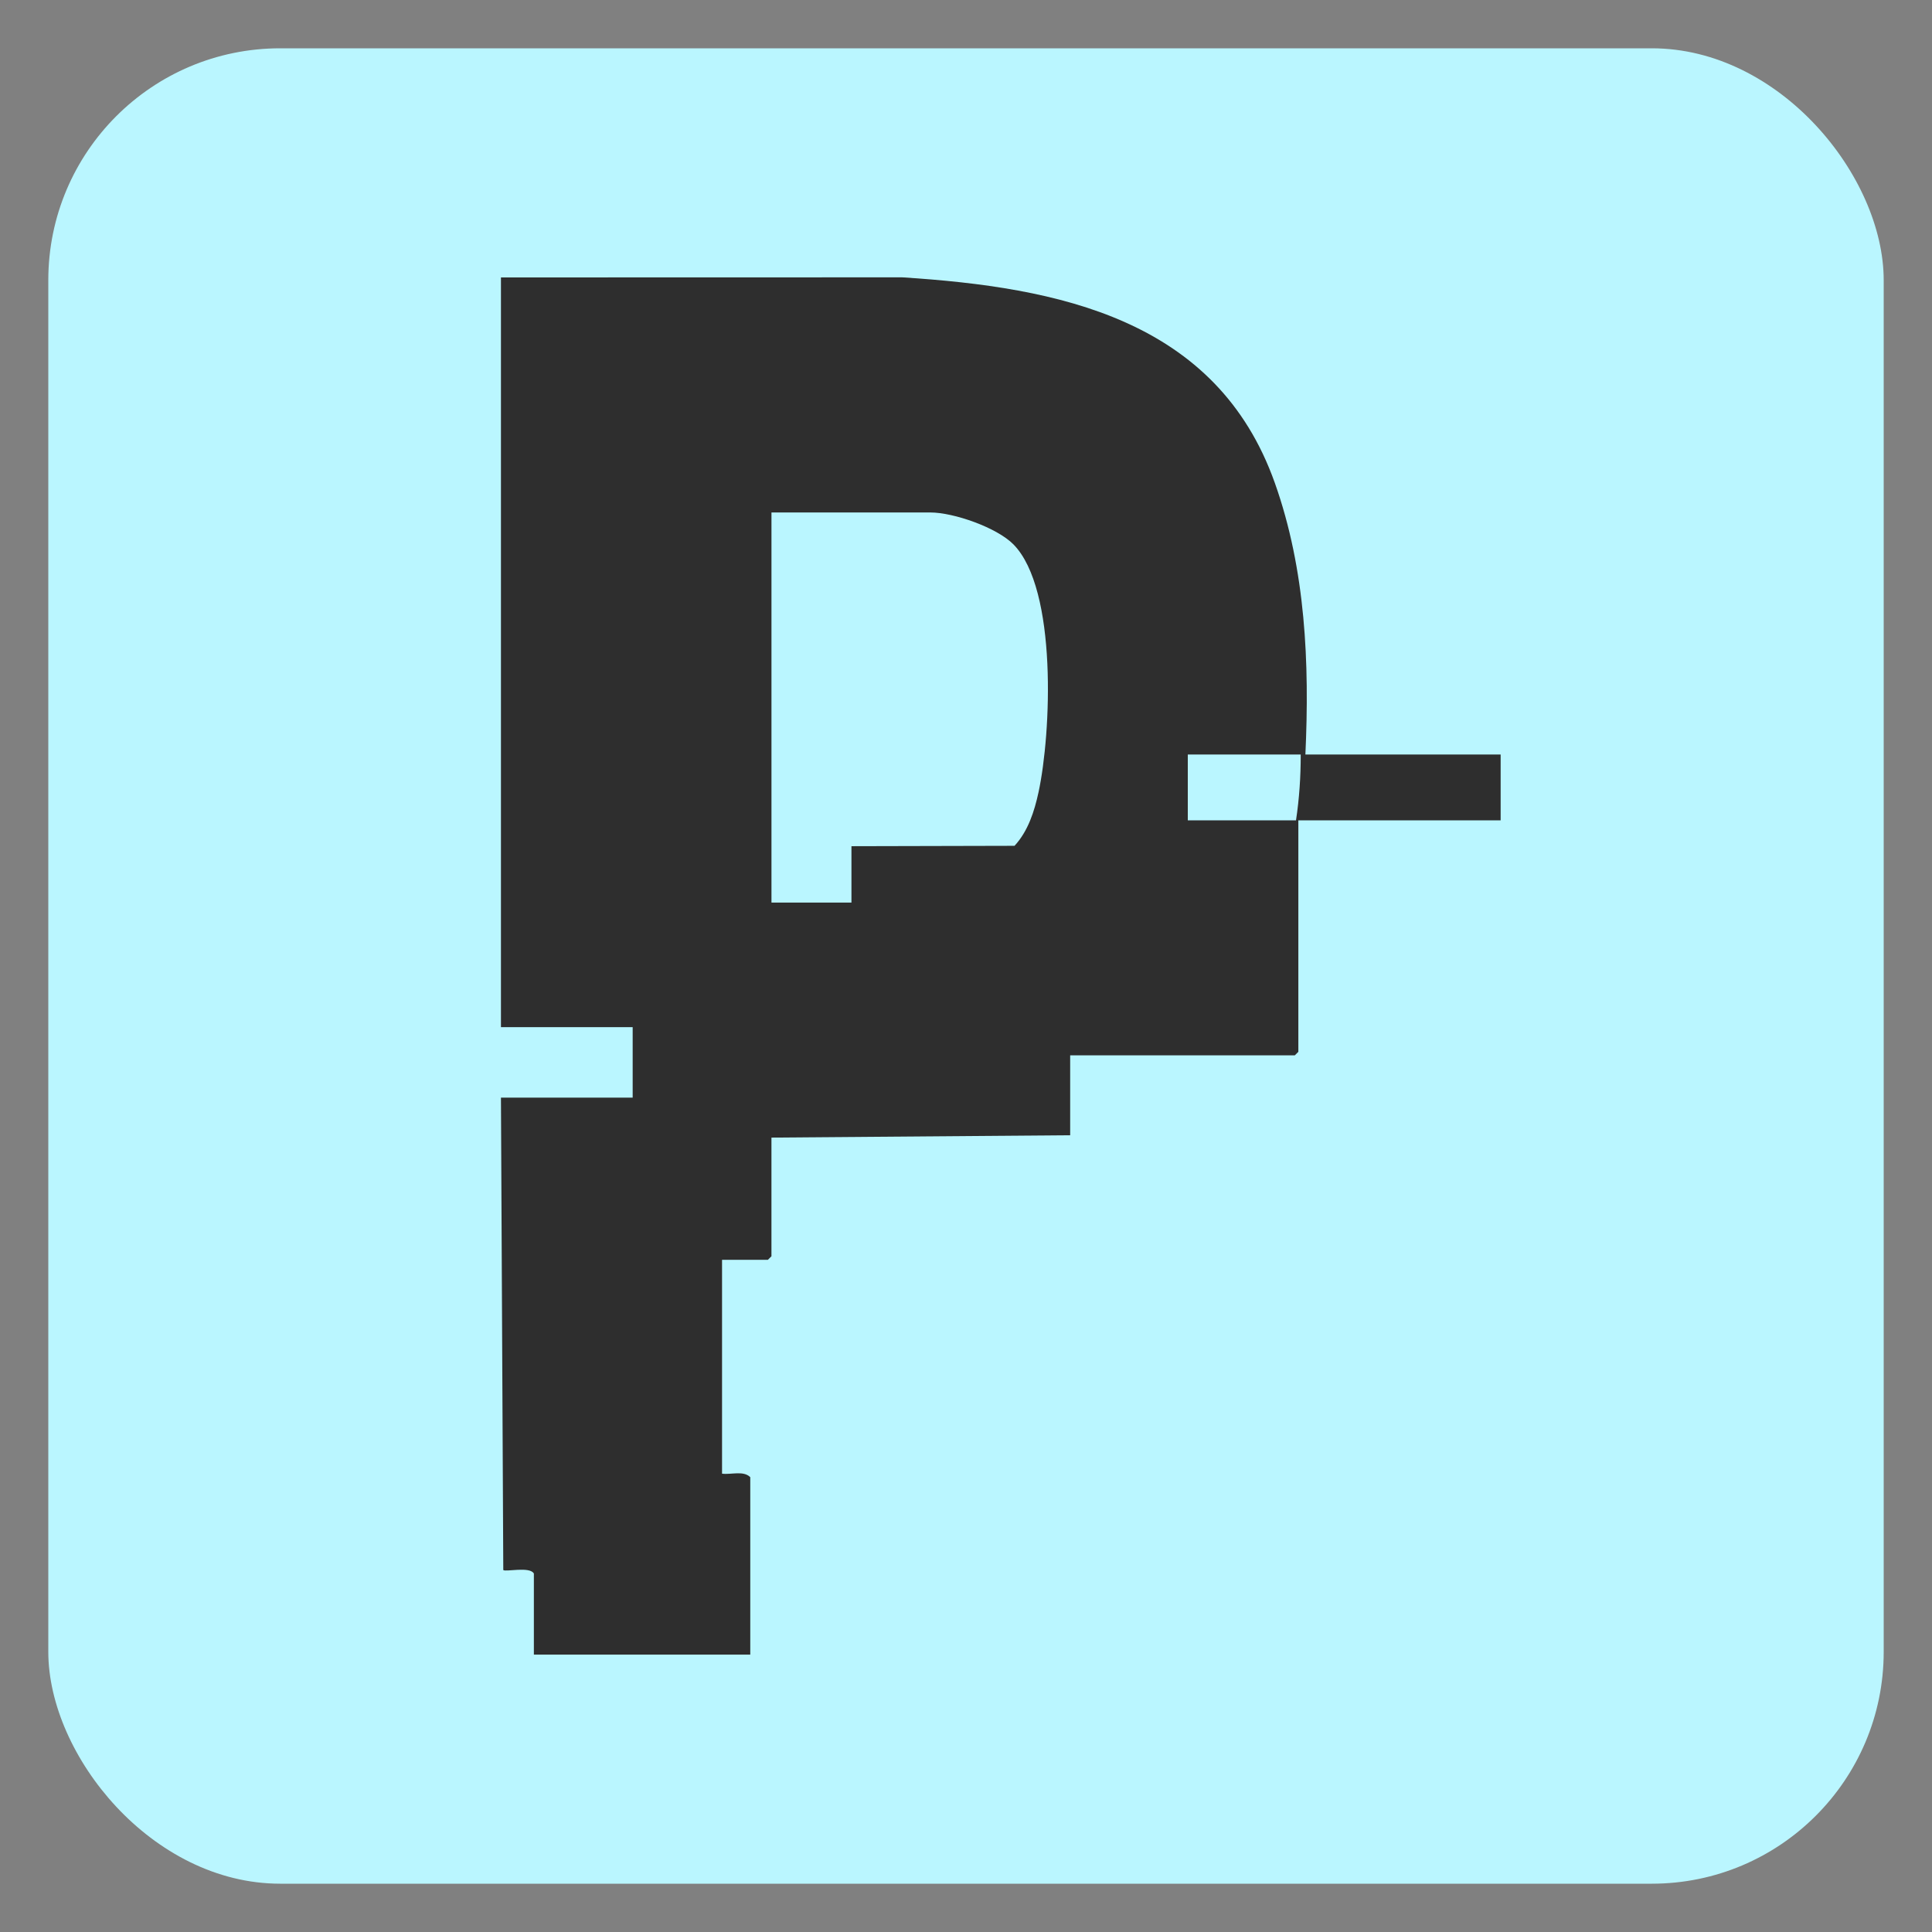
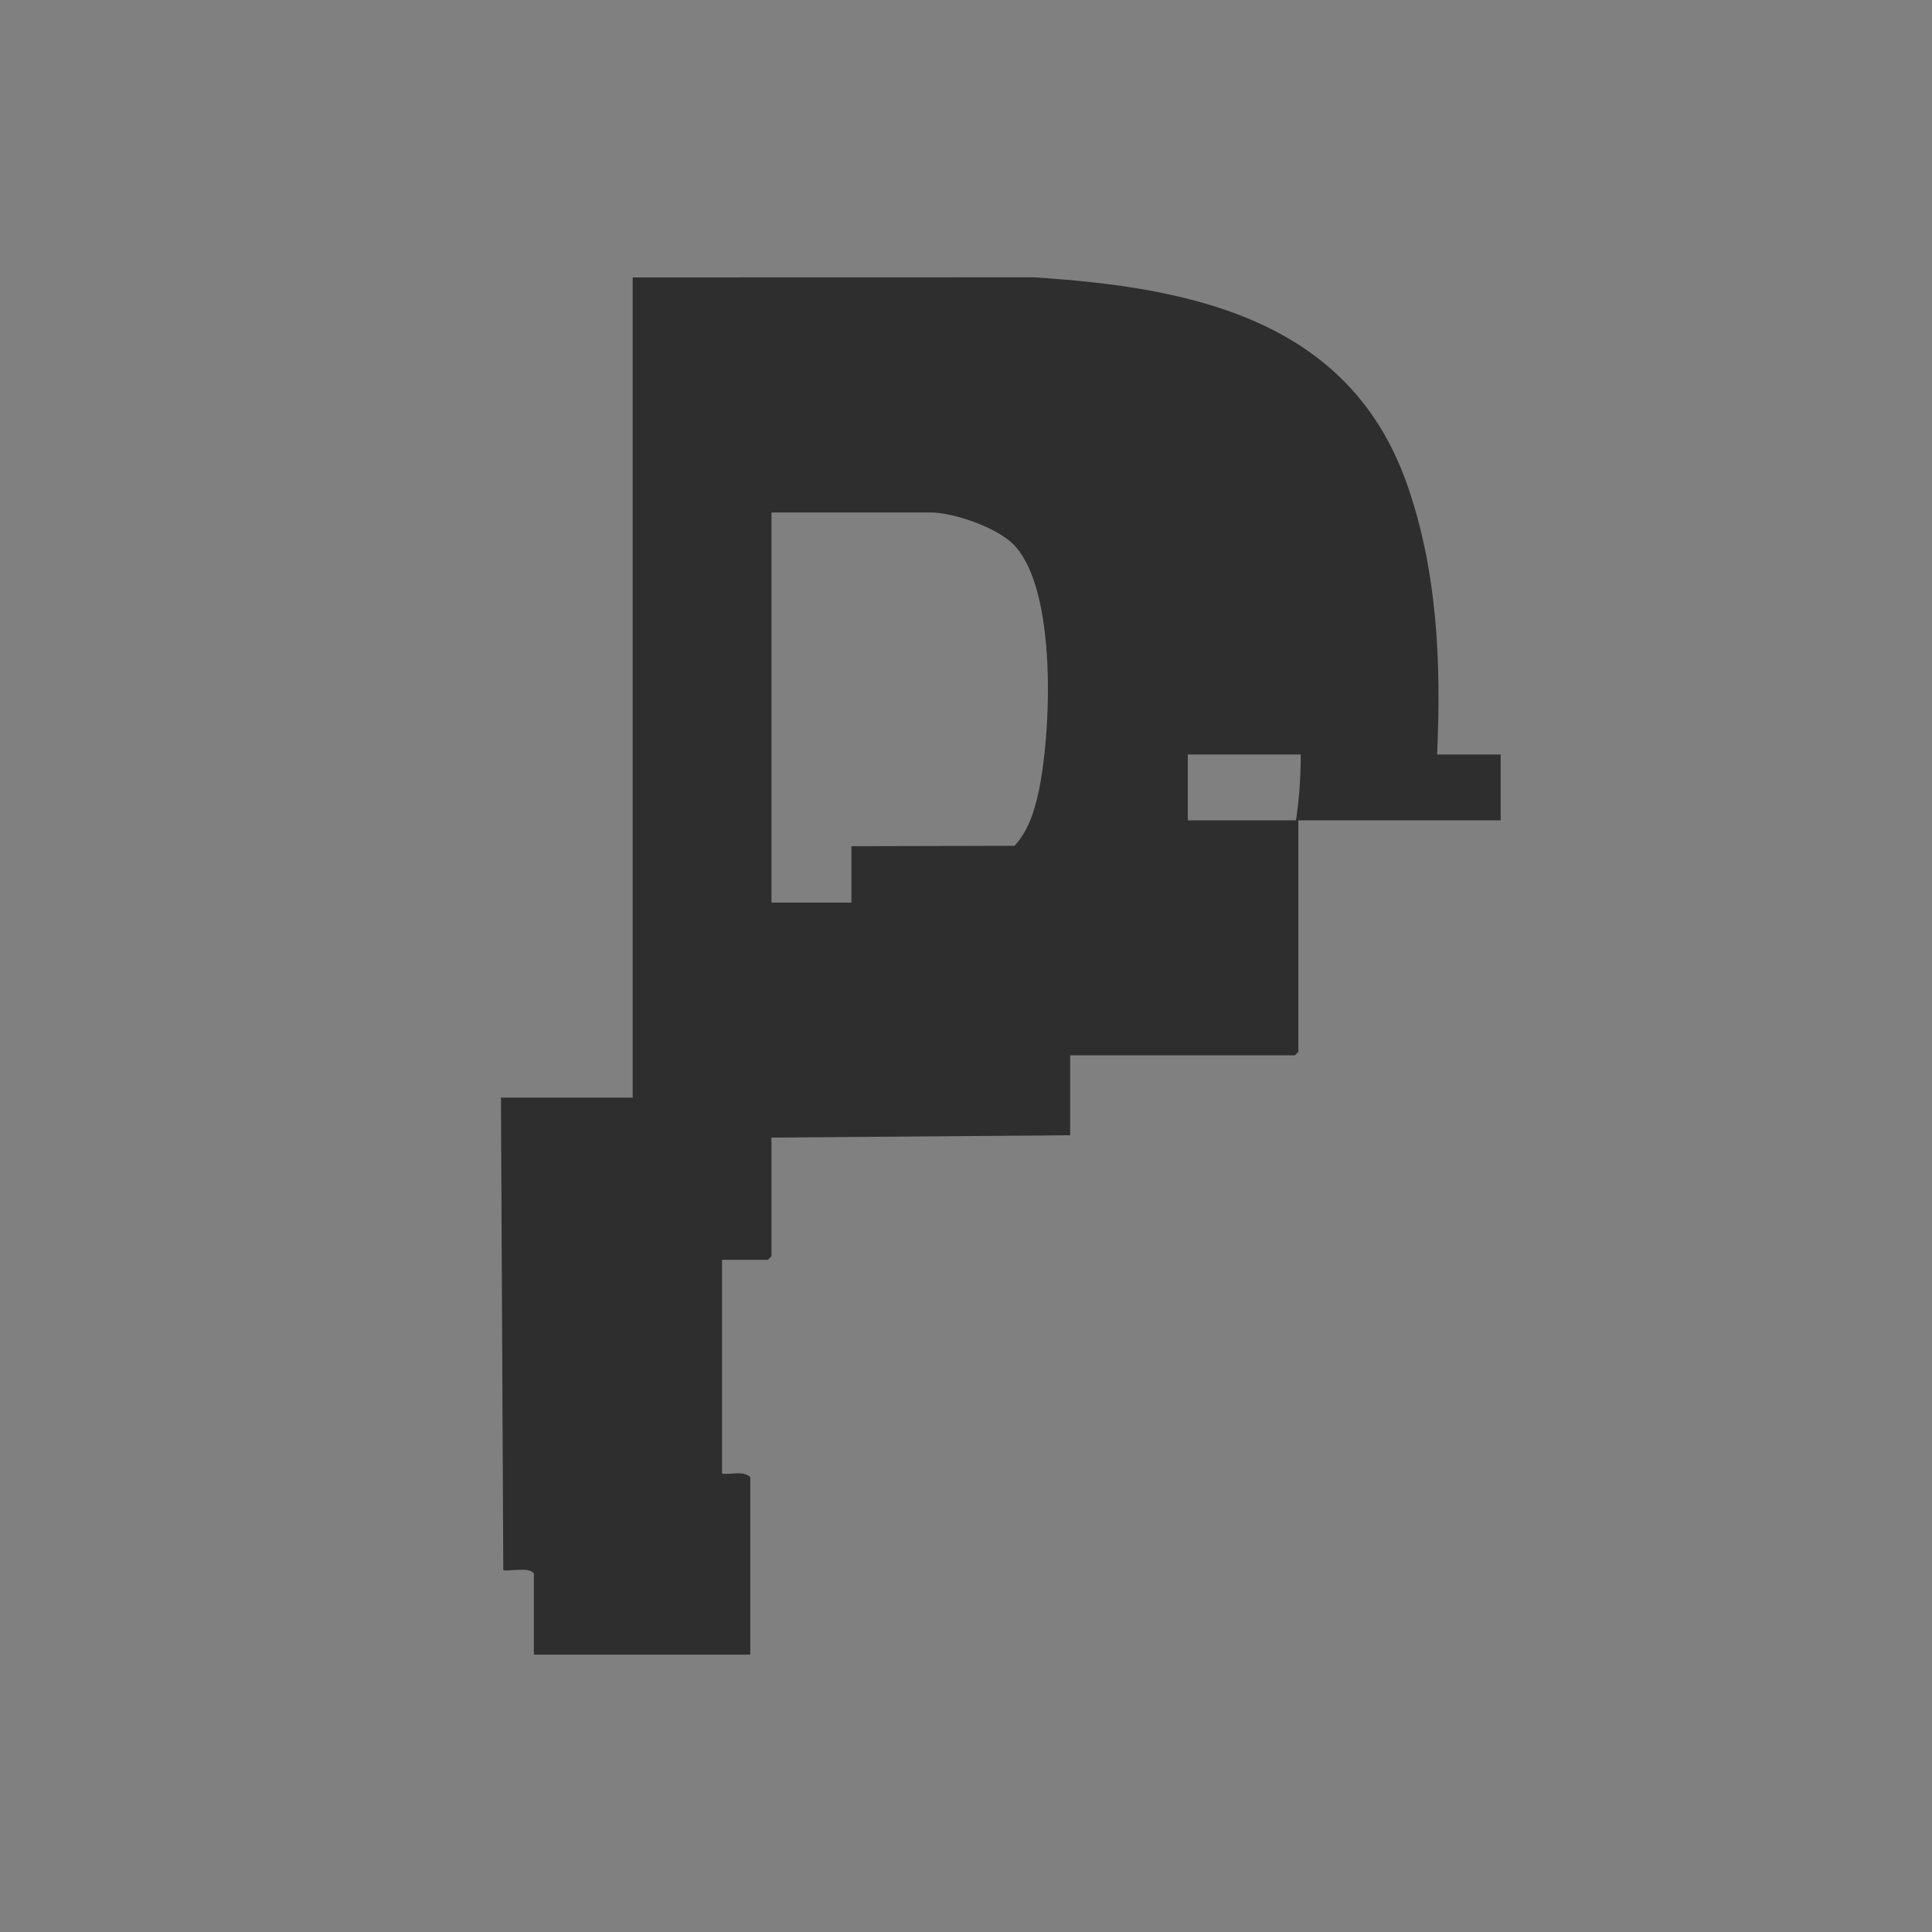
<svg xmlns="http://www.w3.org/2000/svg" id="Capa_1" version="1.1" viewBox="0 0 1000 1000">
  <rect x="0" y="0" width="1000" height="1000" fill="#808080" stroke="none" />
  <defs>
    <style>
      .st0 {
        fill: #baf6ff;
      }

      .st1 {
        fill: #2e2e2e;
      }
    </style>
  </defs>
-   <rect class="st0" x="25" y="25" width="950" height="950" rx="120.03" ry="120.03" />
-   <path class="st1" d="M675.68,390.54h101.05v34.06h-104.71v119.82l-1.83,1.82h-116.27v41.36l-154.62,1.22v61.43l-1.83,1.82h-23.74v110.7c4.7.63,11.08-1.74,14.61,1.82v91.84h-112.01v-41.97c-2.01-3.81-14.74-.73-15.83-1.82l-1.21-244.51h68.18v-36.49h-68.18V143.6l207.63-.05c81.09,5.14,162.82,21.55,192.95,106.47,15.95,44.96,17.97,93.2,15.8,140.52ZM440.7,437.99l84.42-.2c7.03-7.61,10.28-17.86,12.42-27.74,6.55-30.28,9.92-104.97-12.96-128.25-8.57-8.72-30.92-16.55-43.09-16.55h-82.18v201.93h41.4v-29.2ZM673.24,390.54h-58.44v34.06h56.01c1.7-11.22,2.47-22.73,2.44-34.06Z" />
+   <path class="st1" d="M675.68,390.54h101.05v34.06h-104.71v119.82l-1.83,1.82h-116.27v41.36l-154.62,1.22v61.43l-1.83,1.82h-23.74v110.7c4.7.63,11.08-1.74,14.61,1.82v91.84h-112.01v-41.97c-2.01-3.81-14.74-.73-15.83-1.82l-1.21-244.51h68.18v-36.49V143.6l207.63-.05c81.09,5.14,162.82,21.55,192.95,106.47,15.95,44.96,17.97,93.2,15.8,140.52ZM440.7,437.99l84.42-.2c7.03-7.61,10.28-17.86,12.42-27.74,6.55-30.28,9.92-104.97-12.96-128.25-8.57-8.72-30.92-16.55-43.09-16.55h-82.18v201.93h41.4v-29.2ZM673.24,390.54h-58.44v34.06h56.01c1.7-11.22,2.47-22.73,2.44-34.06Z" />
</svg>